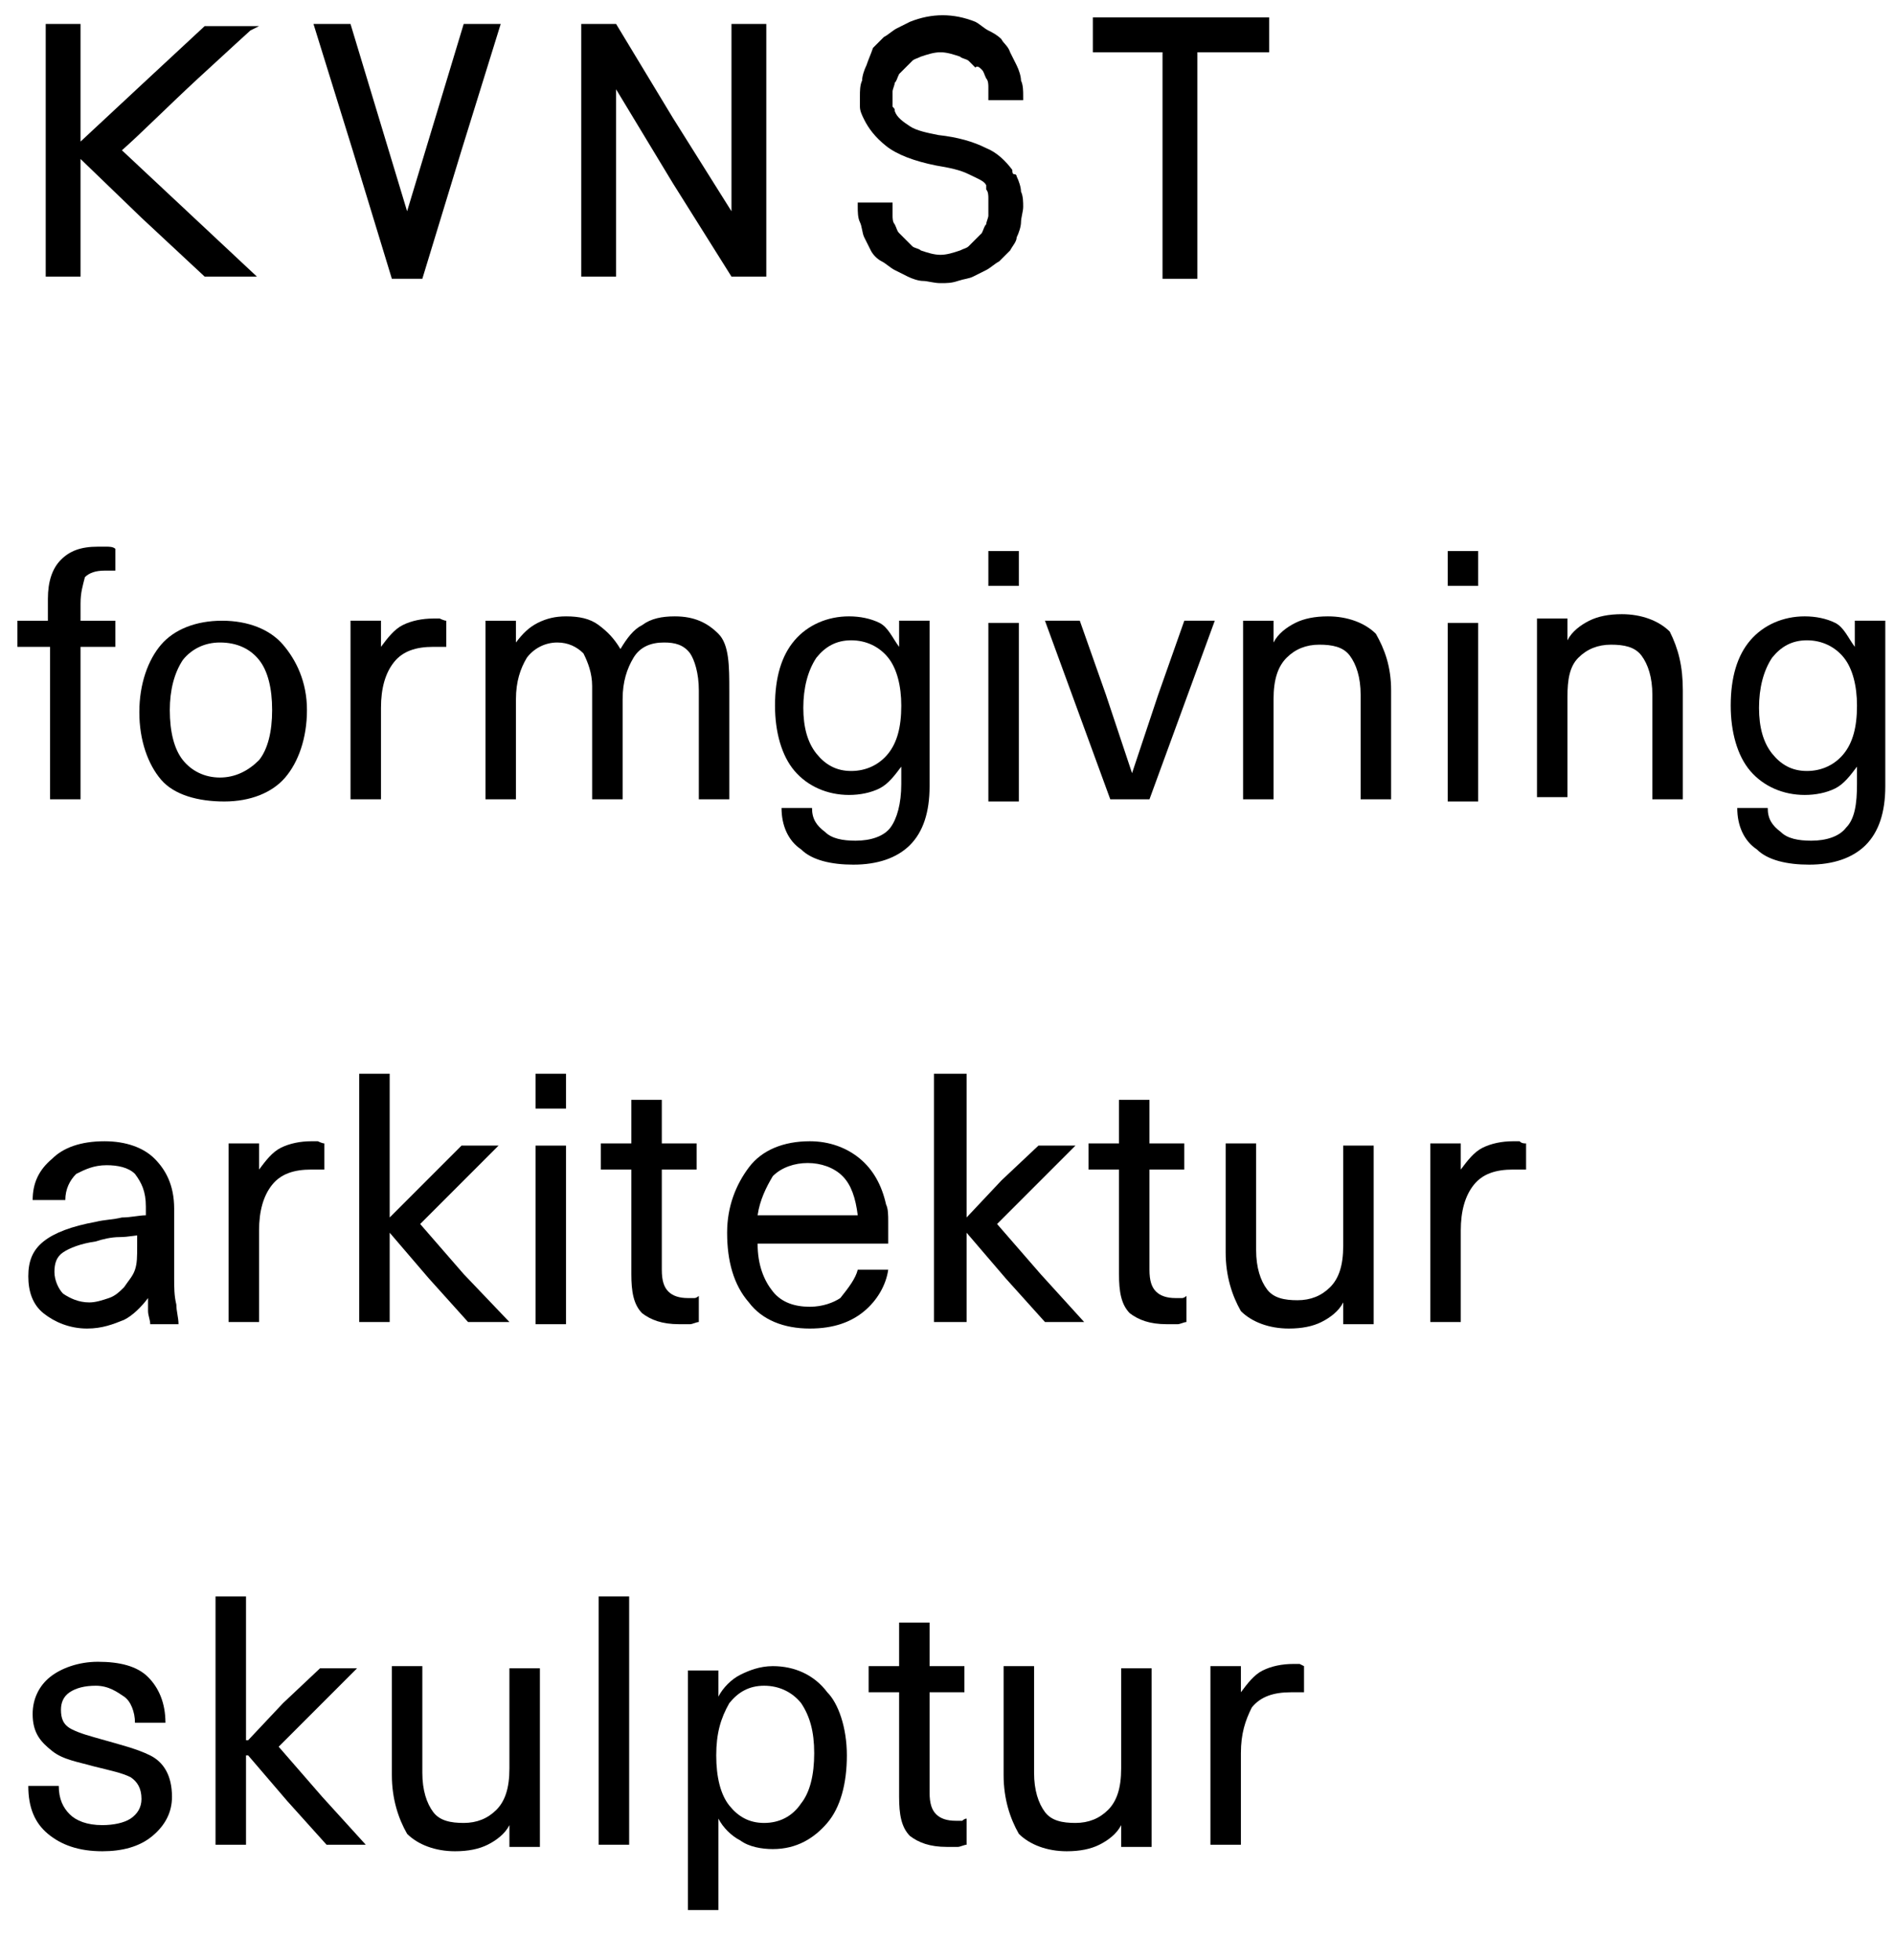
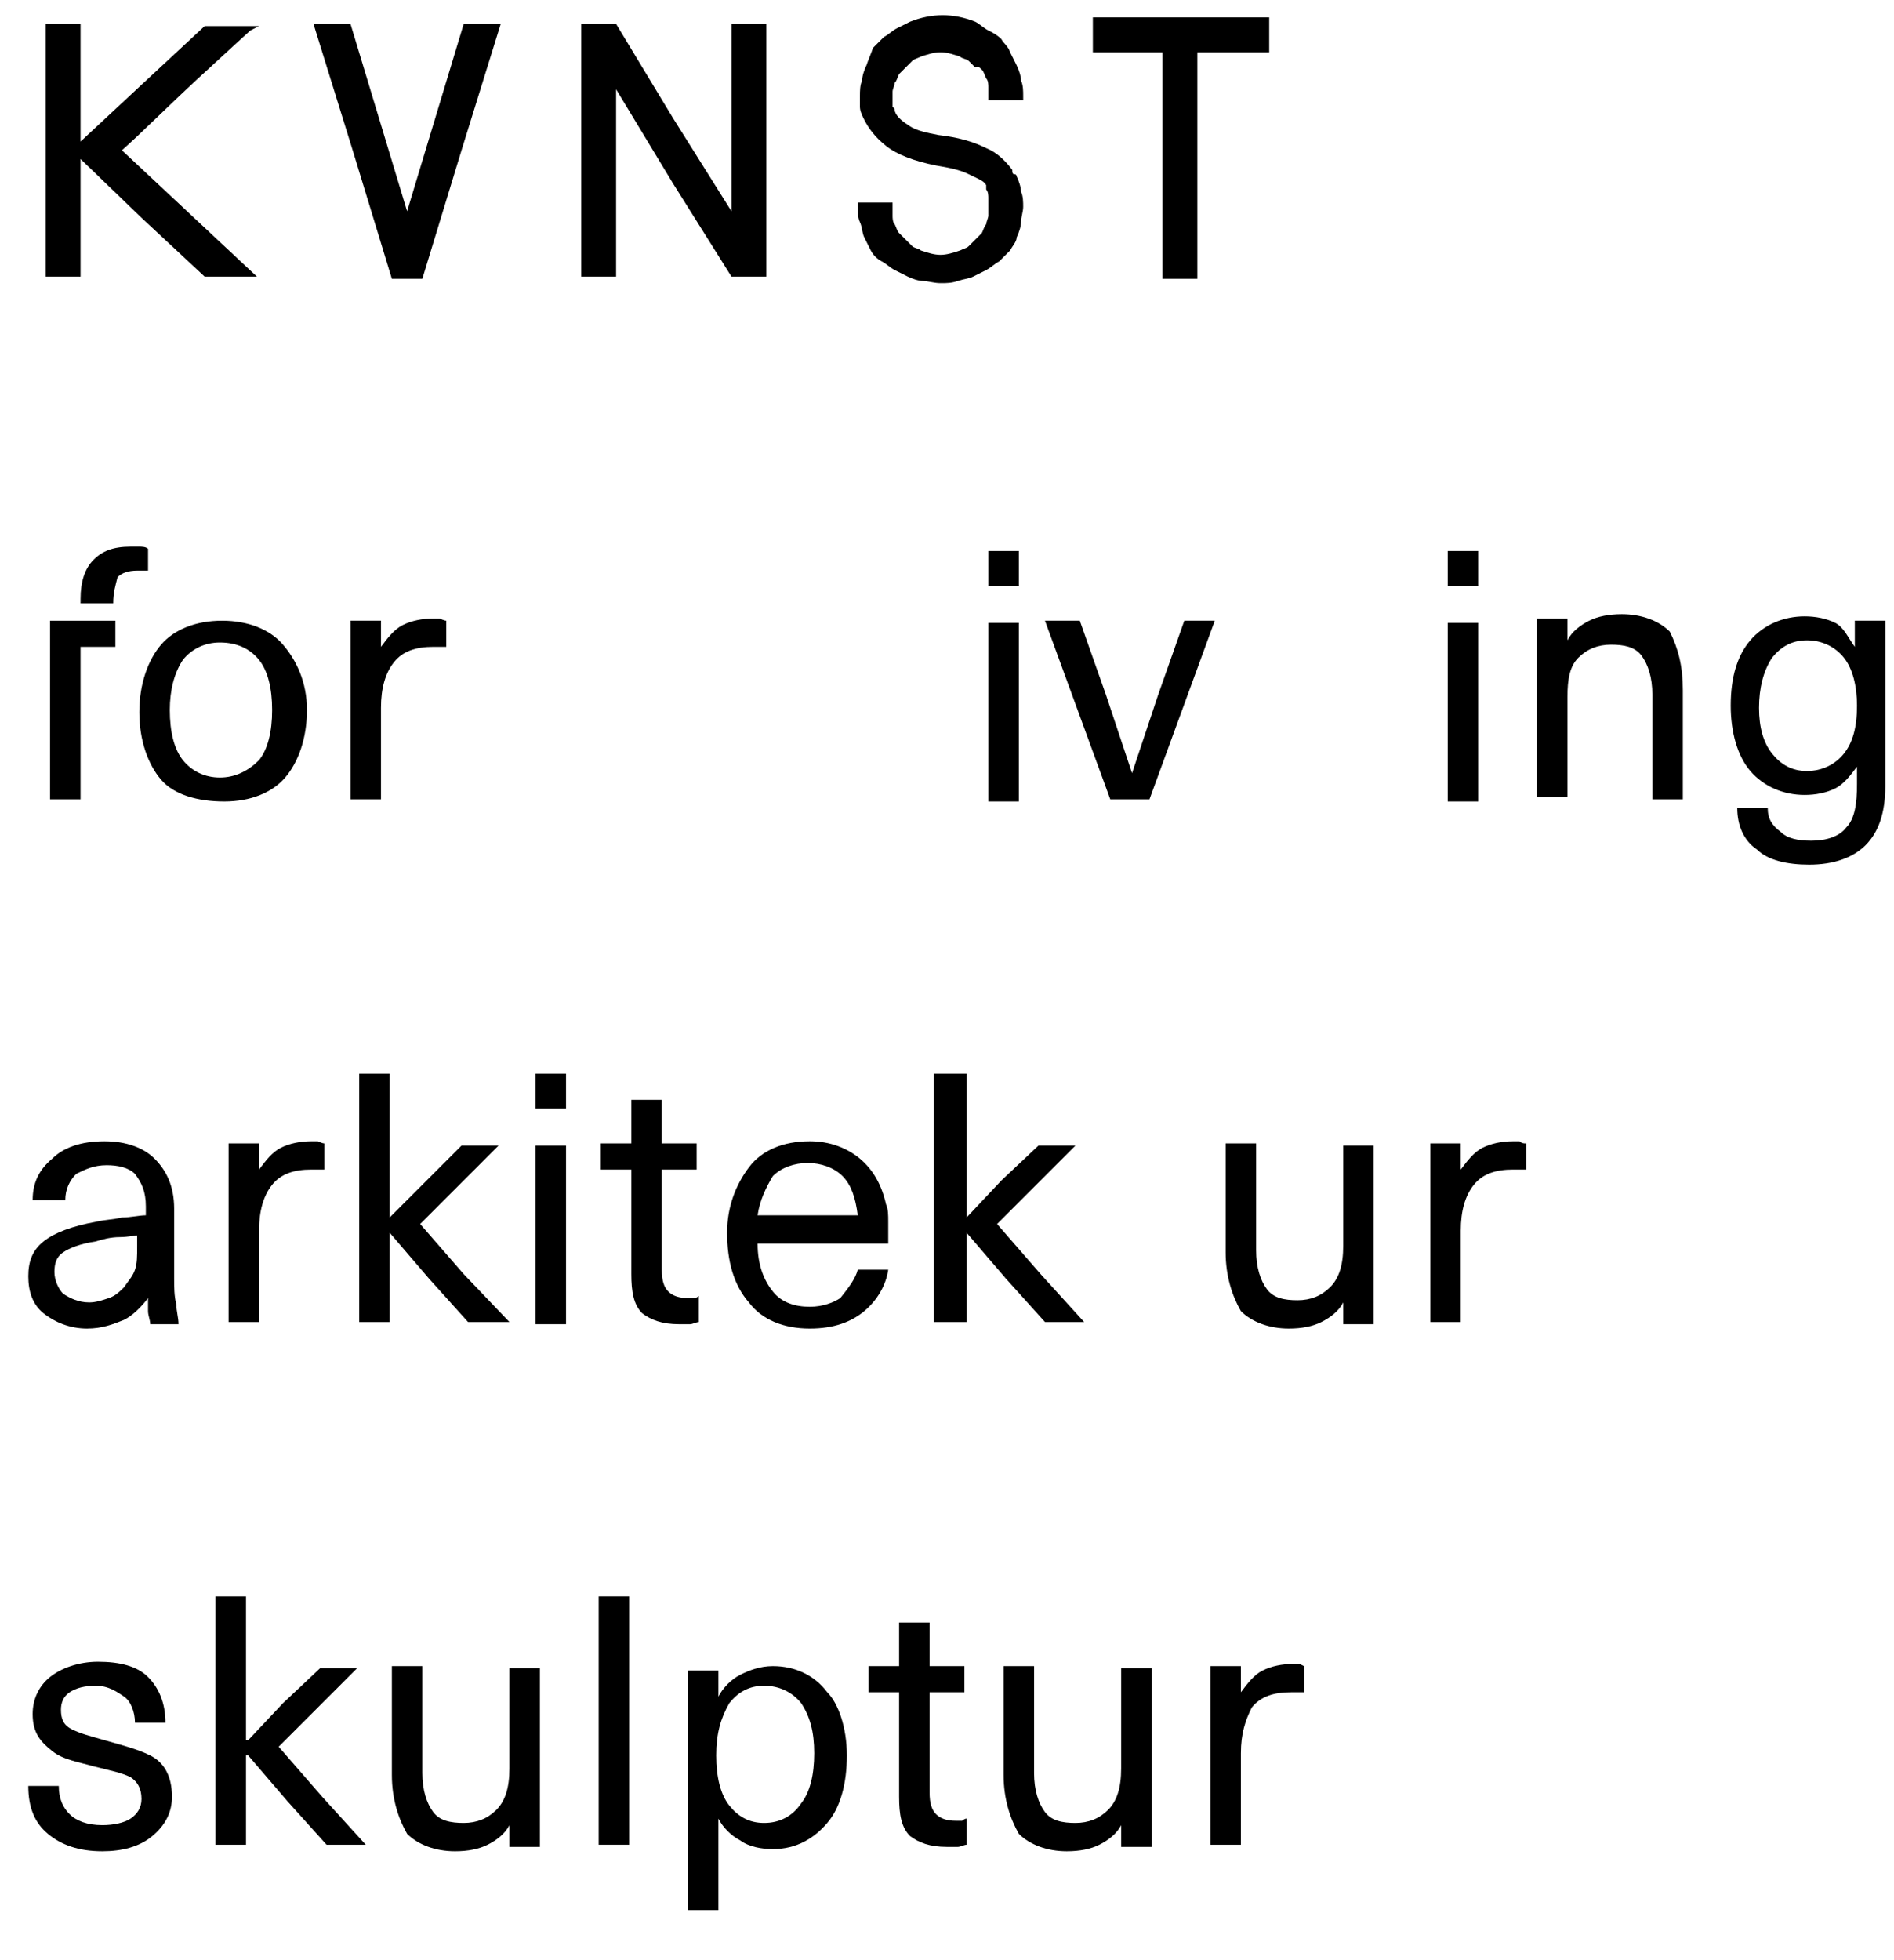
<svg xmlns="http://www.w3.org/2000/svg" enable-background="new 0 0 87 90" viewBox="0 0 87 90">
-   <path d="m3.7 27.7v.4.4h.8.8v.6.6h-.8-.8v3.5 3.5h-.7-.7v-3.5-3.5h-.8-.7v-.6-.6h.7.7v-.5-.5c0-.8.2-1.4.6-1.8s.9-.6 1.7-.6h.4c.1 0 .3 0 .4.1v.5.5s-.1 0-.2 0-.2 0-.3 0c-.4 0-.7.1-.9.3-.1.4-.2.7-.2 1.2" />
+   <path d="m3.7 27.7v.4.4h.8.8v.6.6h-.8-.8v3.5 3.5h-.7-.7v-3.5-3.5v-.6-.6h.7.7v-.5-.5c0-.8.2-1.4.6-1.8s.9-.6 1.7-.6h.4c.1 0 .3 0 .4.1v.5.5s-.1 0-.2 0-.2 0-.3 0c-.4 0-.7.1-.9.3-.1.4-.2.7-.2 1.2" />
  <path d="m14.1 32.6c0 1.3-.4 2.4-1 3.1s-1.6 1.1-2.8 1.1-2.3-.3-2.9-1-1-1.8-1-3.1.4-2.4 1-3.1 1.6-1.1 2.8-1.1 2.2.4 2.8 1.1 1.1 1.7 1.1 3m-6.3 0c0 1 .2 1.8.6 2.3s1 .8 1.7.8 1.3-.3 1.8-.8c.4-.5.6-1.3.6-2.3s-.2-1.8-.6-2.3-1-.8-1.8-.8c-.7 0-1.3.3-1.7.8-.4.6-.6 1.4-.6 2.3" />
  <path d="m20.5 28.5v.6.6c-.1 0-.2 0-.3 0s-.2 0-.3 0c-.8 0-1.4.2-1.8.7s-.6 1.2-.6 2.1v2.1 2.1h-.7-.7v-4.1-4.1h.7.7v.6.6c.3-.4.6-.8 1-1s.9-.3 1.4-.3h.3s.2.1.3.1" />
-   <path d="m33.5 31.7v2.5 2.5h-.7-.7v-2.5-2.5c0-.8-.2-1.4-.4-1.7-.3-.4-.7-.5-1.2-.5-.6 0-1.1.2-1.4.7s-.5 1.1-.5 1.9v2.3 2.3h-.7-.7v-2.6-2.6c0-.6-.2-1.1-.4-1.5-.3-.3-.7-.5-1.2-.5-.6 0-1.1.3-1.4.7-.3.5-.5 1.1-.5 1.9v2.3 2.3h-.7-.7v-4.1-4.1h.7.7v.5.5c.3-.4.6-.7 1-.9s.8-.3 1.3-.3c.6 0 1.1.1 1.5.4s.7.6 1 1.1c.3-.5.6-.9 1-1.1.4-.3.9-.4 1.5-.4.9 0 1.5.3 2 .8s.5 1.5.5 2.6" />
-   <path d="m41.3 29.7v-.6-.6h.7.7v3.8 3.8c0 1.2-.3 2.1-.9 2.7s-1.5.9-2.6.9c-1 0-1.9-.2-2.4-.7-.6-.4-.9-1.1-.9-1.9h.7.7c0 .5.2.8.6 1.1.3.3.8.4 1.4.4.7 0 1.3-.2 1.6-.6s.5-1.1.5-2v-.4-.4c-.3.4-.6.8-1 1s-.9.3-1.4.3c-1 0-1.9-.4-2.5-1.1s-.9-1.8-.9-3c0-1.3.3-2.3.9-3s1.5-1.1 2.5-1.1c.5 0 1 .1 1.4.3s.6.7.9 1.1m-4.4 2.8c0 .9.2 1.6.6 2.1s.9.8 1.6.8 1.3-.3 1.7-.8.6-1.2.6-2.2c0-.9-.2-1.7-.6-2.2s-1-.8-1.7-.8-1.2.3-1.6.8c-.4.6-.6 1.4-.6 2.3" />
  <path d="m45.4 25.3h.7.7v.8.8h-.7-.7v-.8zm0 3.3h.7.7v4.1 4.1h-.7-.7v-4.1z" />
  <path d="m51 36.7-1.5-4.1-1.5-4.1h.8.8l.6 1.7.6 1.7c.2.6.4 1.2.6 1.8s.4 1.2.6 1.8c.2-.6.4-1.2.6-1.8s.4-1.2.6-1.8l.6-1.7.6-1.7h.6.8l-1.5 4.1-1.5 4.1h-.9z" />
-   <path d="m63.9 31.7v2.5 2.5h-.7-.7v-2.4-2.4c0-.8-.2-1.4-.5-1.8s-.8-.5-1.4-.5-1.1.2-1.5.6-.6 1-.6 1.9v2.3 2.3h-.7-.7v-4.1-4.1h.7.7v.5.5c.2-.4.6-.7 1-.9s.9-.3 1.5-.3c.9 0 1.7.3 2.2.8.4.7.7 1.5.7 2.6" />
  <path d="m66.5 25.3h.7.7v.8.8h-.7-.7v-.8zm0 3.3h.7.7v4.1 4.1h-.7-.7v-4.1z" />
  <path d="m77.3 31.7v2.5 2.5h-.7-.7v-2.4-2.4c0-.8-.2-1.4-.5-1.8s-.8-.5-1.4-.5-1.1.2-1.5.6-.5 1-.5 1.8v2.3 2.3h-.7-.7v-4.1-4.1h.7.7v.5.5c.2-.4.6-.7 1-.9s.9-.3 1.5-.3c.9 0 1.7.3 2.2.8.4.8.6 1.6.6 2.7" />
  <path d="m85.2 29.7v-.6-.6h.7.7v3.8 3.8c0 1.2-.3 2.1-.9 2.7s-1.5.9-2.6.9c-1 0-1.9-.2-2.4-.7-.6-.4-.9-1.1-.9-1.9h.7.7c0 .5.2.8.6 1.1.3.3.8.4 1.4.4.7 0 1.3-.2 1.6-.6.4-.4.5-1.1.5-2v-.4-.4c-.3.4-.6.8-1 1s-.9.3-1.4.3c-1 0-1.9-.4-2.5-1.1s-.9-1.8-.9-3c0-1.3.3-2.3.9-3s1.5-1.1 2.5-1.1c.5 0 1 .1 1.4.3s.6.7.9 1.1m-4.4 2.8c0 .9.2 1.6.6 2.1s.9.8 1.6.8 1.3-.3 1.7-.8.6-1.2.6-2.2c0-.9-.2-1.7-.6-2.2s-1-.8-1.7-.8-1.2.3-1.6.8c-.4.6-.6 1.4-.6 2.3" />
  <path d="m8 55.5v1.6 1.6c0 .4 0 .8.1 1.2 0 .3.1.6.1.9h-.7-.6c0-.2-.1-.4-.1-.6s0-.4 0-.6c-.3.4-.7.8-1.1 1-.5.2-1 .4-1.7.4-.8 0-1.5-.3-2-.7s-.7-1-.7-1.7.2-1.2.7-1.6 1.3-.7 2.4-.9c.4-.1.8-.1 1.2-.2.4 0 .8-.1 1.1-.1v-.2-.2c0-.7-.2-1.1-.5-1.5-.3-.3-.8-.4-1.3-.4-.6 0-1 .2-1.4.4-.3.3-.5.7-.5 1.2h-.8-.7c0-.8.3-1.4.9-1.9.5-.5 1.3-.8 2.4-.8 1 0 1.8.3 2.3.8s.9 1.2.9 2.3m-1.4 1.2c-.3 0-.7.1-1.1.1s-.8.1-1.1.2c-.7.1-1.2.3-1.5.5s-.4.5-.4.9.2.8.4 1c.3.2.7.4 1.2.4.3 0 .6-.1.9-.2s.5-.3.7-.5c.2-.3.4-.5.5-.8s.1-.6.1-1.1v-.2-.3z" />
  <path d="m14.9 52.5v.6.6c-.1 0-.2 0-.3 0s-.2 0-.3 0c-.8 0-1.4.2-1.8.7s-.6 1.2-.6 2.1v2.1 2.1h-.7-.7v-4.1-4.1h.7.7v.6.6c.3-.4.6-.8 1-1s.9-.3 1.4-.3h.3s.2.1.3.1" />
  <path d="m21.5 60.7-1.8-2-1.8-2.1v2.1 2h-.7-.7v-5.7-5.7h.7.7v3.3 3.3l1.7-1.7 1.6-1.6h.9.8l-1.8 1.8-1.8 1.8 2 2.3 2.1 2.2h-.9z" />
  <path d="m24.6 49.3h.7.7v.8.8h-.7-.7v-.8zm0 3.3h.7.7v4.1 4.1h-.7-.7v-4.1z" />
  <path d="m32.1 59.5v.6.6c-.1 0-.3.1-.4.1-.2 0-.3 0-.5 0-.8 0-1.3-.2-1.7-.5-.4-.4-.5-1-.5-1.8v-2.4-2.4h-.7-.7v-.6-.6h.7.7v-1-1h.7.7v1 1h.8.8v.6.6h-.8-.8v2.3 2.3c0 .5.1.8.3 1s.5.3.9.3h.3c.1 0 .2-.1.2-.1" />
  <path d="m39.4 58.3h.7.7c-.1.7-.5 1.4-1.1 1.9s-1.4.8-2.5.8c-1.2 0-2.2-.4-2.8-1.2-.7-.8-1-1.9-1-3.2 0-1.2.4-2.2 1-3s1.6-1.2 2.8-1.2c.9 0 1.7.3 2.3.8s1 1.2 1.2 2.1c.1.2.1.5.1.8v1h-3-3c0 1 .3 1.7.7 2.2s1 .7 1.7.7c.6 0 1.1-.2 1.4-.4.4-.5.7-.9.8-1.3m-4.6-2.5h2.3 2.3c-.1-.8-.3-1.4-.7-1.8s-1-.6-1.6-.6-1.2.2-1.6.6c-.3.5-.6 1.1-.7 1.8" />
  <path d="m48 60.7-1.8-2-1.8-2.1v2.1 2h-.8-.7v-5.7-5.7h.7.8v3.3 3.3l1.6-1.7 1.7-1.6h.8.9l-1.8 1.8-1.8 1.8 2 2.3 2 2.2h-.9z" />
-   <path d="m54.5 59.5v.6.6c-.1 0-.3.1-.4.1s-.3 0-.5 0c-.8 0-1.3-.2-1.7-.5-.4-.4-.5-1-.5-1.8v-2.4-2.4h-.7-.7v-.6-.6h.7.7v-1-1h.7.7v1 1h.8.8v.6.6h-.8-.8v2.3 2.3c0 .5.1.8.3 1s.5.3.9.3h.3c.1 0 .2-.1.2-.1" />
  <path d="m56.3 57.5v-2.5-2.5h.7.7v2.5 2.4c0 .8.2 1.4.5 1.8s.8.5 1.4.5 1.1-.2 1.5-.6.6-1 .6-1.9v-2.3-2.3h.7.7v4.1 4.1h-.7-.7v-.5-.5c-.2.4-.6.7-1 .9s-.9.3-1.5.3c-.9 0-1.7-.3-2.2-.8-.4-.7-.7-1.6-.7-2.7" />
  <path d="m70.1 52.5v.6.6c-.1 0-.2 0-.3 0s-.2 0-.3 0c-.8 0-1.4.2-1.8.7s-.6 1.2-.6 2.1v2.1 2.1h-.7-.7v-4.1-4.1h.7.7v.6.6c.3-.4.6-.8 1-1s.9-.3 1.4-.3h.3c.1.1.2.1.3.1" />
  <path d="m7.6 79.1h-.7-.7c0-.5-.2-1-.5-1.2s-.7-.5-1.3-.5c-.5 0-.9.1-1.2.3s-.4.5-.4.8c0 .4.1.7.5.9s.8.3 1.5.5 1.5.4 2.1.7 1 .9 1 1.9c0 .7-.3 1.3-.9 1.8s-1.4.7-2.3.7c-1.1 0-1.9-.3-2.5-.8s-.9-1.2-.9-2.2h.7.7c0 .6.2 1 .5 1.3s.8.5 1.5.5c.5 0 1-.1 1.3-.3s.5-.5.5-.9c0-.5-.2-.8-.5-1-.4-.2-.9-.3-1.7-.5-.7-.2-1.4-.3-1.9-.7s-.9-.8-.9-1.7c0-.7.3-1.3.8-1.7s1.3-.7 2.2-.7c1 0 1.8.2 2.3.7s.8 1.2.8 2.1" />
  <path d="m15 84.7-1.8-2-1.8-2.1h-.1v2.1 2h-.7-.7v-5.7-5.7h.7.7v3.3 3.3h.1l1.6-1.7 1.7-1.6h.8.9l-1.8 1.8-1.8 1.8 2 2.3 2 2.2h-.9z" />
  <path d="m18 81.5v-2.5-2.5h.7.7v2.5 2.4c0 .8.2 1.4.5 1.8s.8.5 1.4.5 1.1-.2 1.5-.6.6-1 .6-1.9v-2.3-2.3h.7.7v4.1 4.1h-.7-.7v-.5-.5c-.2.4-.6.7-1 .9s-.9.3-1.5.3c-.9 0-1.7-.3-2.2-.8-.4-.7-.7-1.6-.7-2.7" />
  <path d="m27.5 73.3h.7.7v5.7 5.7h-.7-.7v-5.7z" />
  <path d="m38.9 80.6c0 1.3-.3 2.4-.9 3.1s-1.4 1.2-2.5 1.2c-.5 0-1.1-.1-1.5-.4-.4-.2-.8-.6-1-1v2.1 2.1h-.7-.7v-5.5-5.5h.7.7v.6.6c.2-.4.6-.8 1-1s.9-.4 1.5-.4c1 0 1.9.4 2.5 1.2.5.5.9 1.6.9 2.9m-6 0c0 1 .2 1.8.6 2.3s.9.8 1.6.8 1.3-.3 1.7-.9c.4-.5.6-1.3.6-2.3s-.2-1.7-.6-2.3c-.4-.5-1-.8-1.7-.8s-1.2.3-1.6.8c-.4.7-.6 1.4-.6 2.4" />
  <path d="m44.4 83.5v.6.6c-.1 0-.3.1-.4.1-.2 0-.3 0-.5 0-.8 0-1.3-.2-1.7-.5-.4-.4-.5-1-.5-1.8v-2.4-2.4h-.7-.7v-.6-.6h.7.7v-1-1h.7.7v1 1h.8.8v.6.6h-.8-.8v2.3 2.3c0 .5.1.8.3 1s.5.3.9.3h.3s.1-.1.2-.1" />
  <path d="m46.1 81.5v-2.5-2.5h.7.7v2.5 2.4c0 .8.2 1.4.5 1.8s.8.5 1.4.5 1.1-.2 1.5-.6.6-1 .6-1.9v-2.3-2.3h.7.7v4.1 4.1h-.7-.7v-.5-.5c-.2.4-.6.7-1 .9s-.9.3-1.5.3c-.9 0-1.7-.3-2.2-.8-.4-.7-.7-1.6-.7-2.7" />
  <path d="m59.9 76.5v.6.6c-.1 0-.2 0-.3 0s-.2 0-.3 0c-.8 0-1.4.2-1.8.7-.3.6-.5 1.2-.5 2.1v2.1 2.1h-.7-.7v-4.1-4.1h.7.7v.6.6c.3-.4.6-.8 1-1s.9-.3 1.4-.3h.3s.2.1.2.1" />
  <path d="m11.5 1.4.2-.1.2-.1h-1.2-1.3l-2.8 2.6-2.9 2.7v-2.7-2.7h-.8-.8v5.8 5.8h.8.8v-2.7-2.7l2.8 2.7 2.9 2.7h1.2 1.2l-3.1-2.9-3.1-2.9c.8-.7 2.2-2.1 3.5-3.3s2.4-2.2 2.4-2.2" />
  <path d="m33.6 9.7-2.7-4.3-2.6-4.3h-.8-.8v5.8 5.8h.8.8v-4.3-4.3l2.6 4.3 2.7 4.3h.8.8v-5.8-5.8h-.8-.8v4.3z" />
  <path d="m50.2.8v.8.8h1.6 1.6v5.2 5.2h.8.8v-5.2-5.2h1.7 1.6v-.8-.8h-4z" />
  <path d="m46 1.8c-.2-.2-.4-.3-.6-.4s-.4-.3-.6-.4c-.5-.2-1-.3-1.5-.3s-1 .1-1.5.3c-.2.1-.4.2-.6.3s-.4.3-.6.4c-.2.2-.3.3-.5.5-.1.3-.2.5-.3.8-.1.2-.2.5-.2.7-.1.2-.1.5-.1.7v.5c0 .2.1.4.2.6.2.4.5.8 1 1.2s1.3.7 2.3.9c.6.1 1.1.2 1.5.4s.7.3.8.5v.1s0 0 0 .1c.1.1.1.3.1.4v.4.4c0 .1-.1.3-.1.4-.1.1-.1.2-.2.4-.1.1-.2.2-.3.3s-.2.2-.3.3-.2.1-.4.2c-.3.1-.6.2-.9.2s-.6-.1-.9-.2c-.1-.1-.3-.1-.4-.2s-.2-.2-.3-.3-.2-.2-.3-.3-.1-.2-.2-.4c-.1-.1-.1-.3-.1-.4s0-.3 0-.4v-.1-.1h-.8-.8v.1.1c0 .2 0 .5.1.7s.1.5.2.7.2.4.3.6.3.4.5.5.4.3.6.4.4.2.6.3.5.2.7.2.5.1.8.1.5 0 .8-.1.5-.1.7-.2.4-.2.6-.3.4-.3.6-.4c.2-.2.3-.3.5-.5.1-.2.3-.4.3-.6.1-.2.2-.5.2-.7s.1-.5.1-.7 0-.5-.1-.7c0-.2-.1-.5-.2-.7 0 0 0-.1-.1-.1s-.1-.1-.1-.2c-.3-.4-.7-.8-1.2-1-.6-.3-1.3-.5-2.2-.6-.5-.1-1-.2-1.3-.4s-.6-.4-.7-.7c0-.1 0-.1-.1-.2 0-.1 0-.2 0-.3s0-.3 0-.4.1-.3.1-.4c.1-.1.1-.2.2-.4.1-.1.2-.2.3-.3s.2-.2.3-.3.2-.1.4-.2c.3-.1.6-.2.9-.2s.6.1.9.2c.1.1.3.1.4.2s.2.2.3.3c.1-.1.2 0 .3.1s.1.2.2.4c.1.1.1.3.1.4v.4.1.1h.8.8v-.1-.1c0-.2 0-.5-.1-.7 0-.2-.1-.5-.2-.7s-.2-.4-.3-.6c-.1-.3-.3-.4-.4-.6" />
  <path d="m18.7 9.7-1.3-4.3-1.3-4.3h-.8-.9l1.8 5.8 1.8 5.9h.7.7l1.8-5.9 1.8-5.8h-.8-.9l-1.3 4.3z" />
</svg>